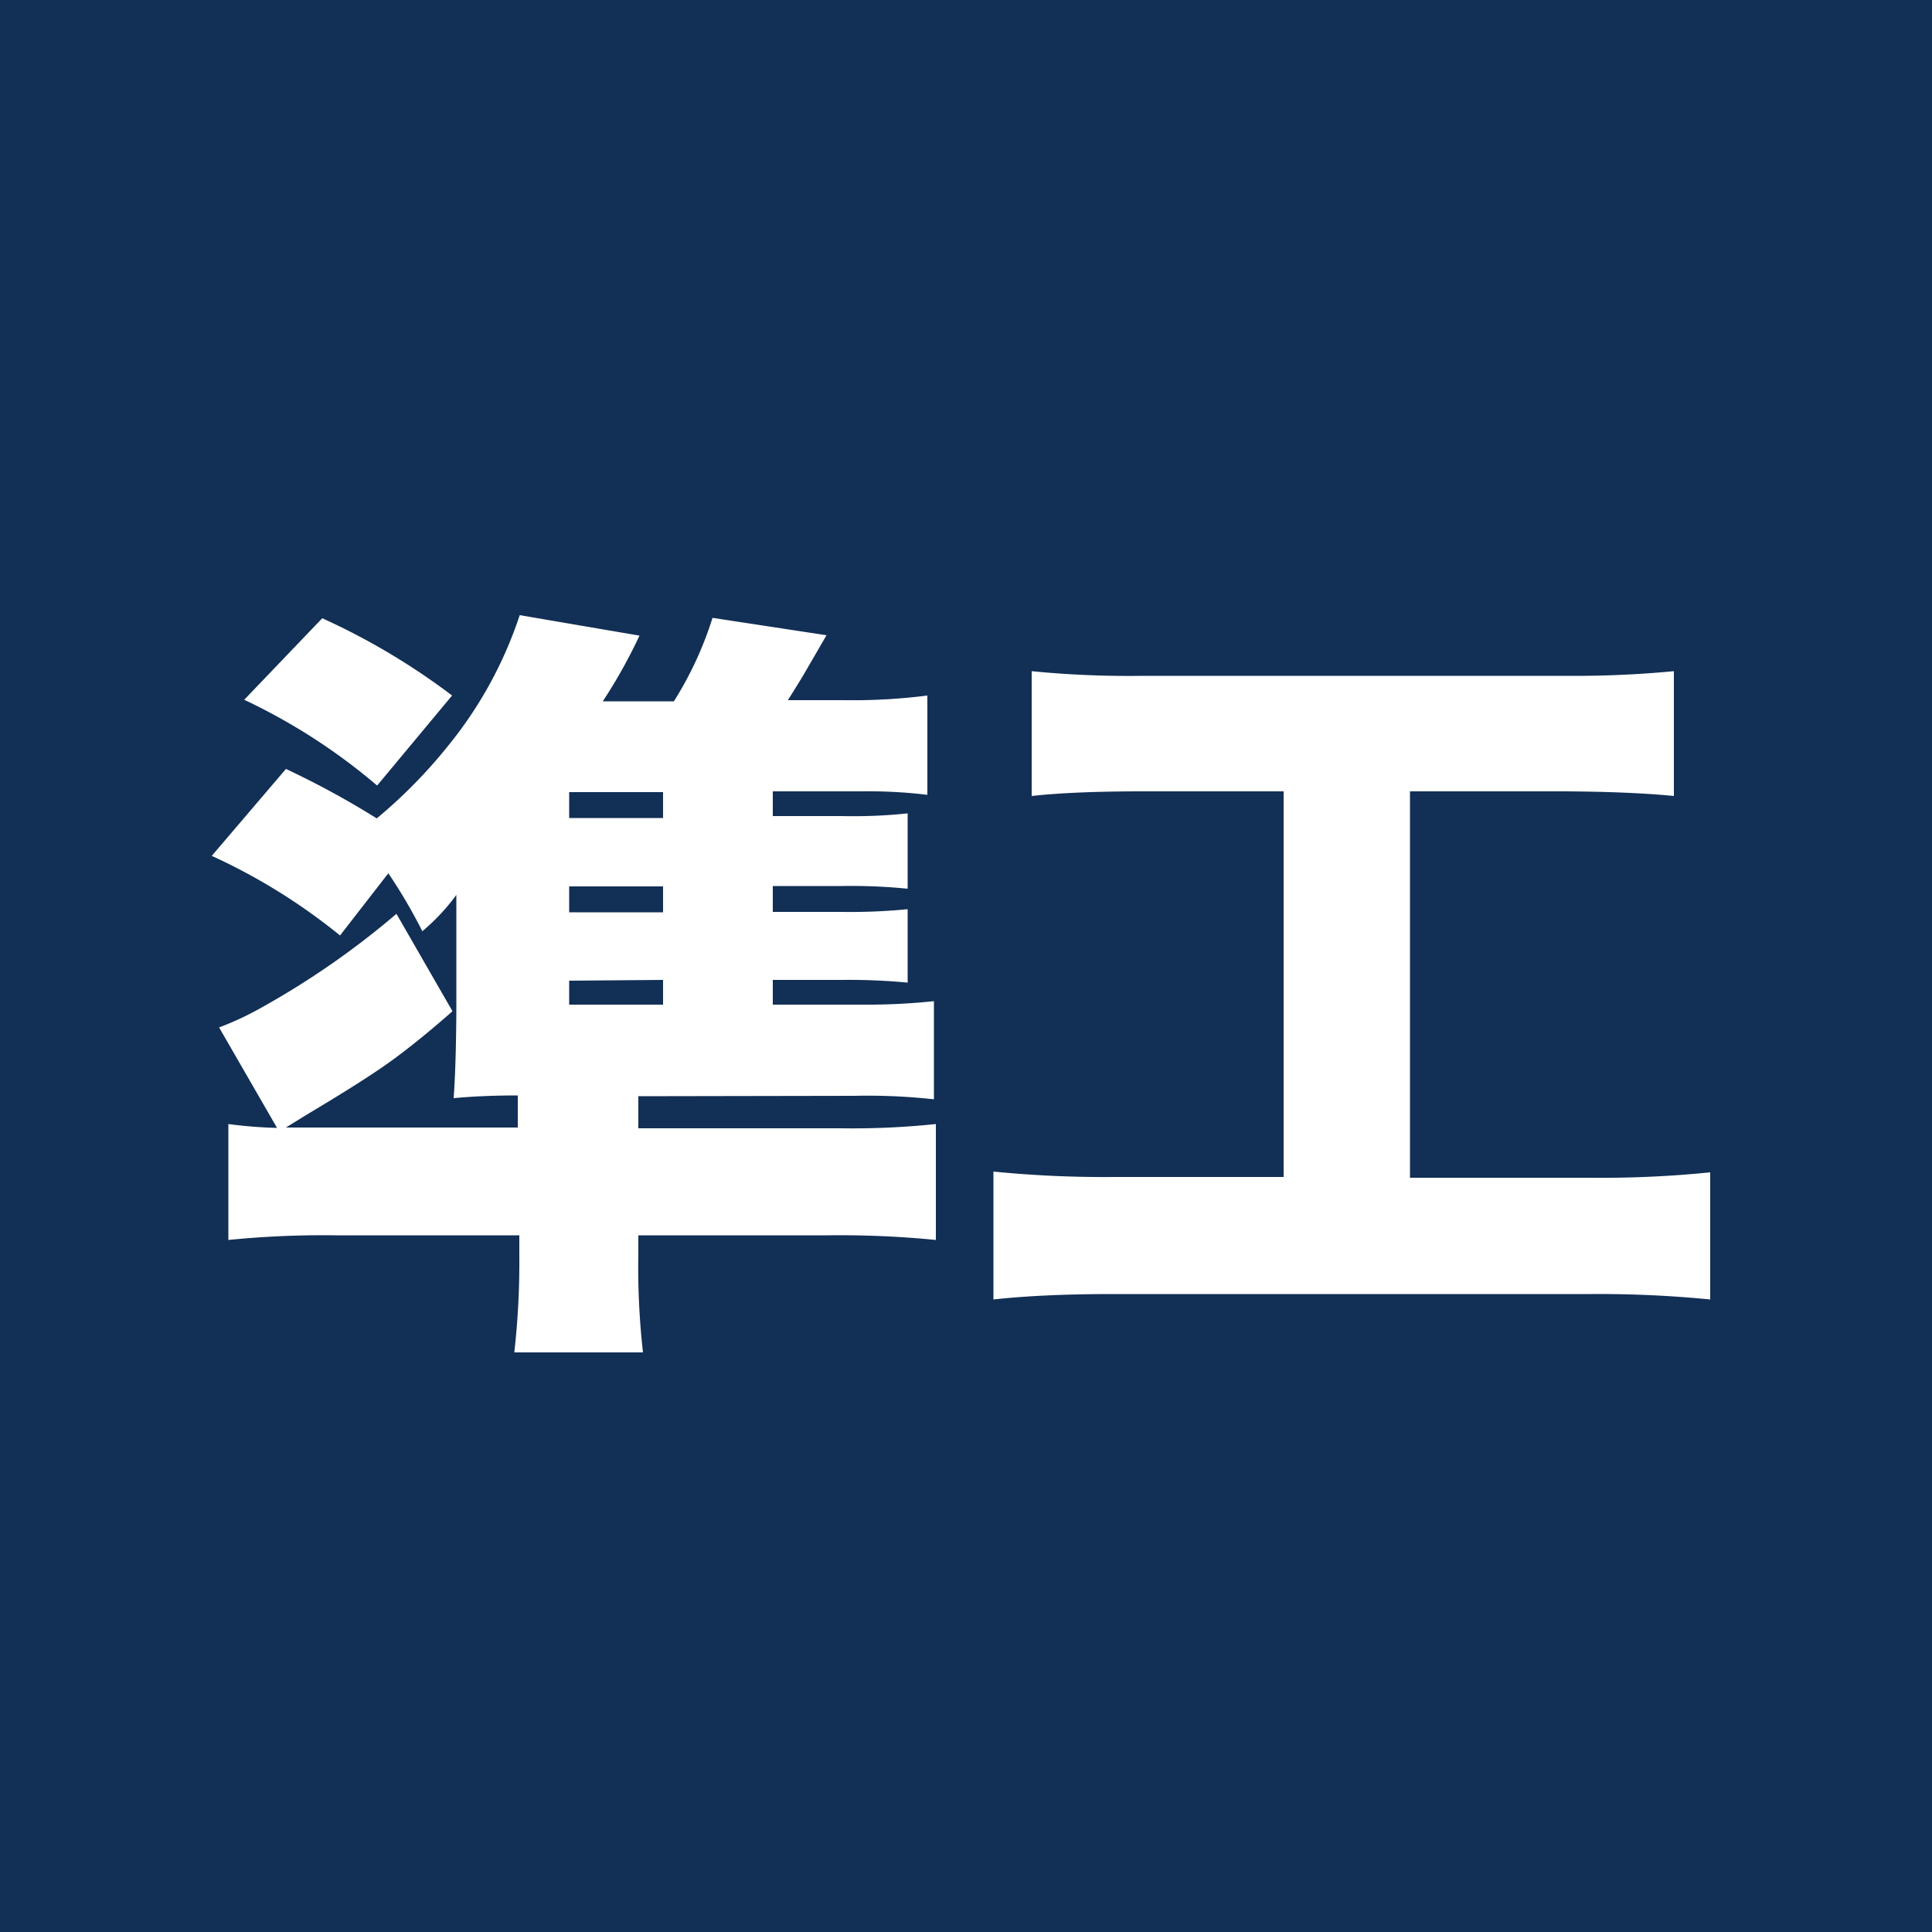
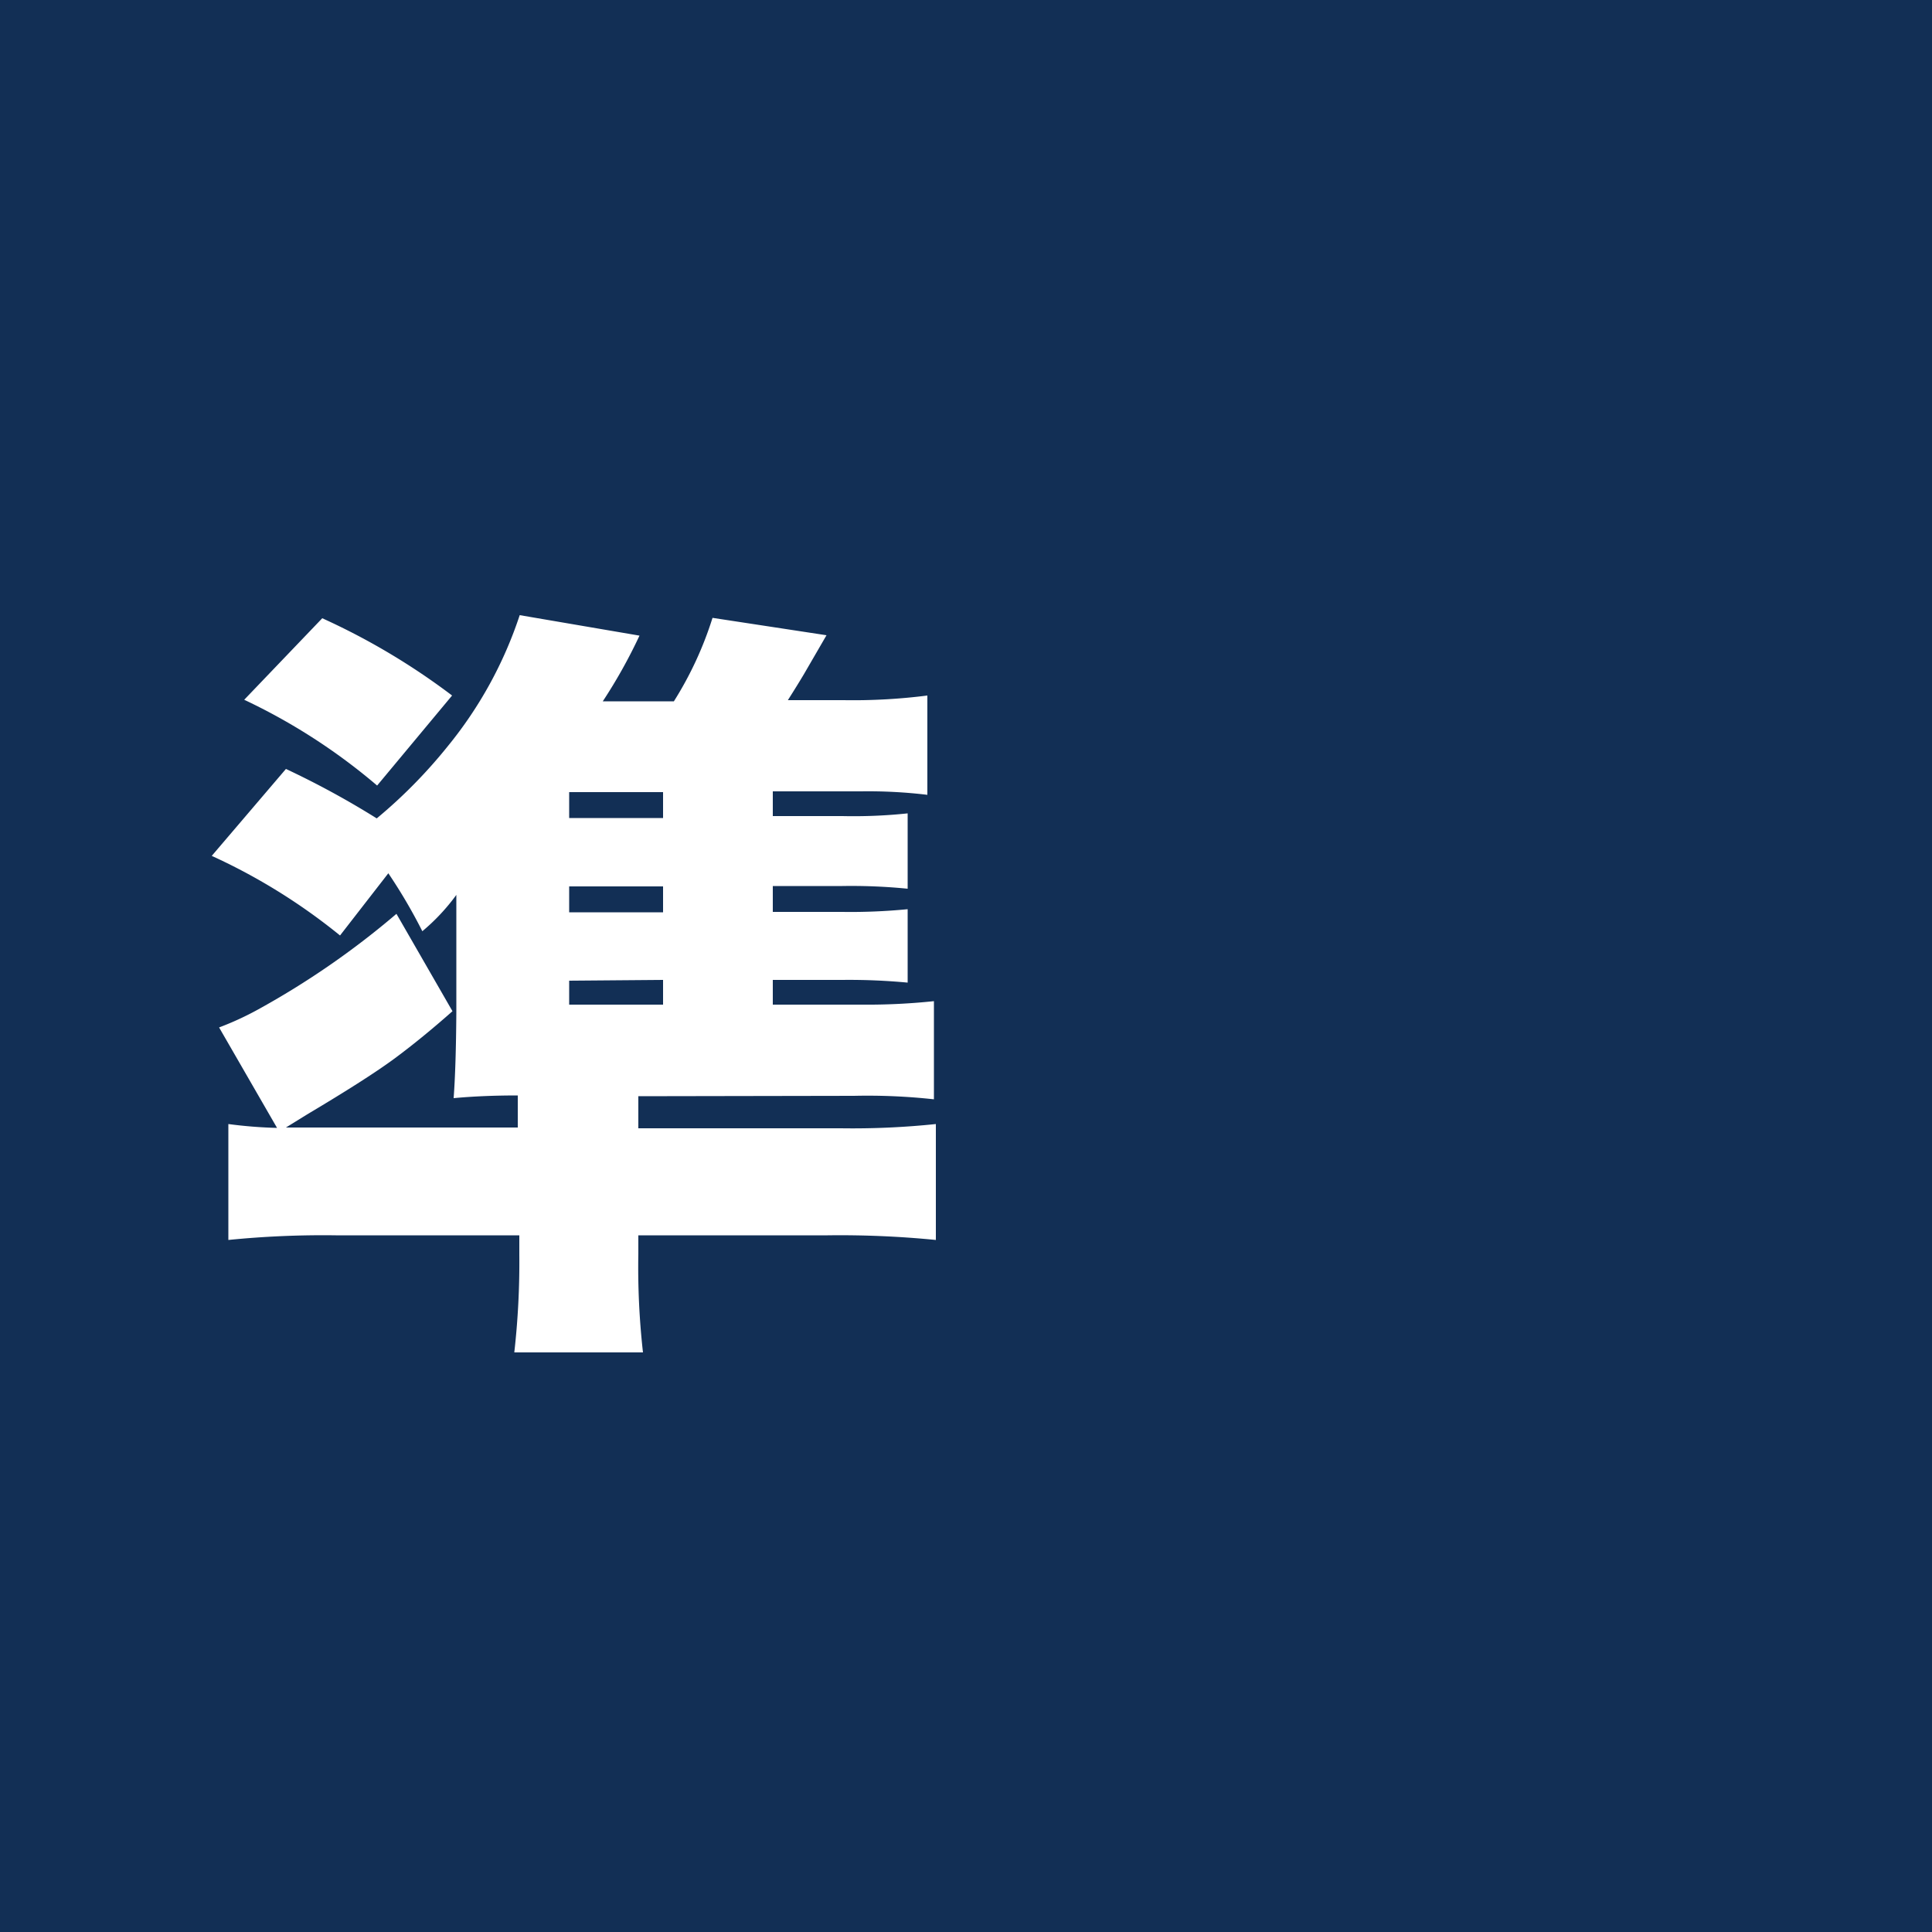
<svg xmlns="http://www.w3.org/2000/svg" viewBox="0 0 50 50">
  <defs>
    <style>.cls-1{fill:#122f55;}.cls-2{fill:#fff;}</style>
  </defs>
  <title>ico_13</title>
  <g id="レイヤー_2" data-name="レイヤー 2">
    <g id="ol済_有">
      <rect class="cls-1" width="50" height="50" />
      <path class="cls-2" d="M16.52,28.37v.83h5.24a20.71,20.71,0,0,0,2.46-.11v3a25.22,25.22,0,0,0-2.8-.12h-4.9v.48A19.75,19.75,0,0,0,16.64,35H13.31a20.78,20.78,0,0,0,.13-2.52v-.51H8.69a24.52,24.52,0,0,0-2.78.12v-3a11.64,11.64,0,0,0,1.26.1L5.67,26.59a7.75,7.75,0,0,0,1-.46,21.45,21.45,0,0,0,3.59-2.48l1.45,2.52q-.78.69-1.48,1.21T7.95,28.84l-.55.34h6v-.83q-.91,0-1.66.07.06-.79.07-2.22V24.38q0-.85,0-1.22a5.26,5.26,0,0,1-.88.94,13.71,13.71,0,0,0-.88-1.5L8.8,24.21a15.36,15.36,0,0,0-3.32-2.06L7.4,19.9a22.3,22.3,0,0,1,2.35,1.28,13,13,0,0,0,1.84-1.87,10.61,10.61,0,0,0,1.86-3.39l3.1.53a13.44,13.44,0,0,1-.95,1.7h1.84a9.22,9.22,0,0,0,1-2.16l2.95.45-.58,1q-.16.27-.42.68h1.44A15.13,15.13,0,0,0,24,18v2.57a12.79,12.79,0,0,0-1.71-.09H20v.64h1.8a13.29,13.29,0,0,0,1.69-.07V23a14.77,14.77,0,0,0-1.69-.07H20v.67h1.79a15.21,15.21,0,0,0,1.7-.07v1.9a16.25,16.25,0,0,0-1.69-.07H20V26h2.29a16.56,16.56,0,0,0,1.88-.09v2.54a15.71,15.71,0,0,0-2.07-.09ZM8.34,16a17.63,17.63,0,0,1,3.36,2L9.76,20.33a15.44,15.44,0,0,0-3.44-2.22Zm6.39,5.17h2.43V20.5H14.73Zm0,1.77v.67h2.43v-.67Zm0,2.44V26h2.43v-.64Z" />
-       <path class="cls-2" d="M33.22,20.48H29.55q-1.77,0-2.85.12V17.37a25.47,25.47,0,0,0,2.9.12H40.47a27.15,27.15,0,0,0,2.85-.12V20.6q-1.12-.11-2.83-.12h-4v10h4.7a27.8,27.8,0,0,0,3.07-.14v3.29a29.42,29.42,0,0,0-3.09-.14H28.79q-1.8,0-3.08.14V30.32a28.93,28.93,0,0,0,3.13.14h4.38Z" />
    </g>
  </g>
</svg>